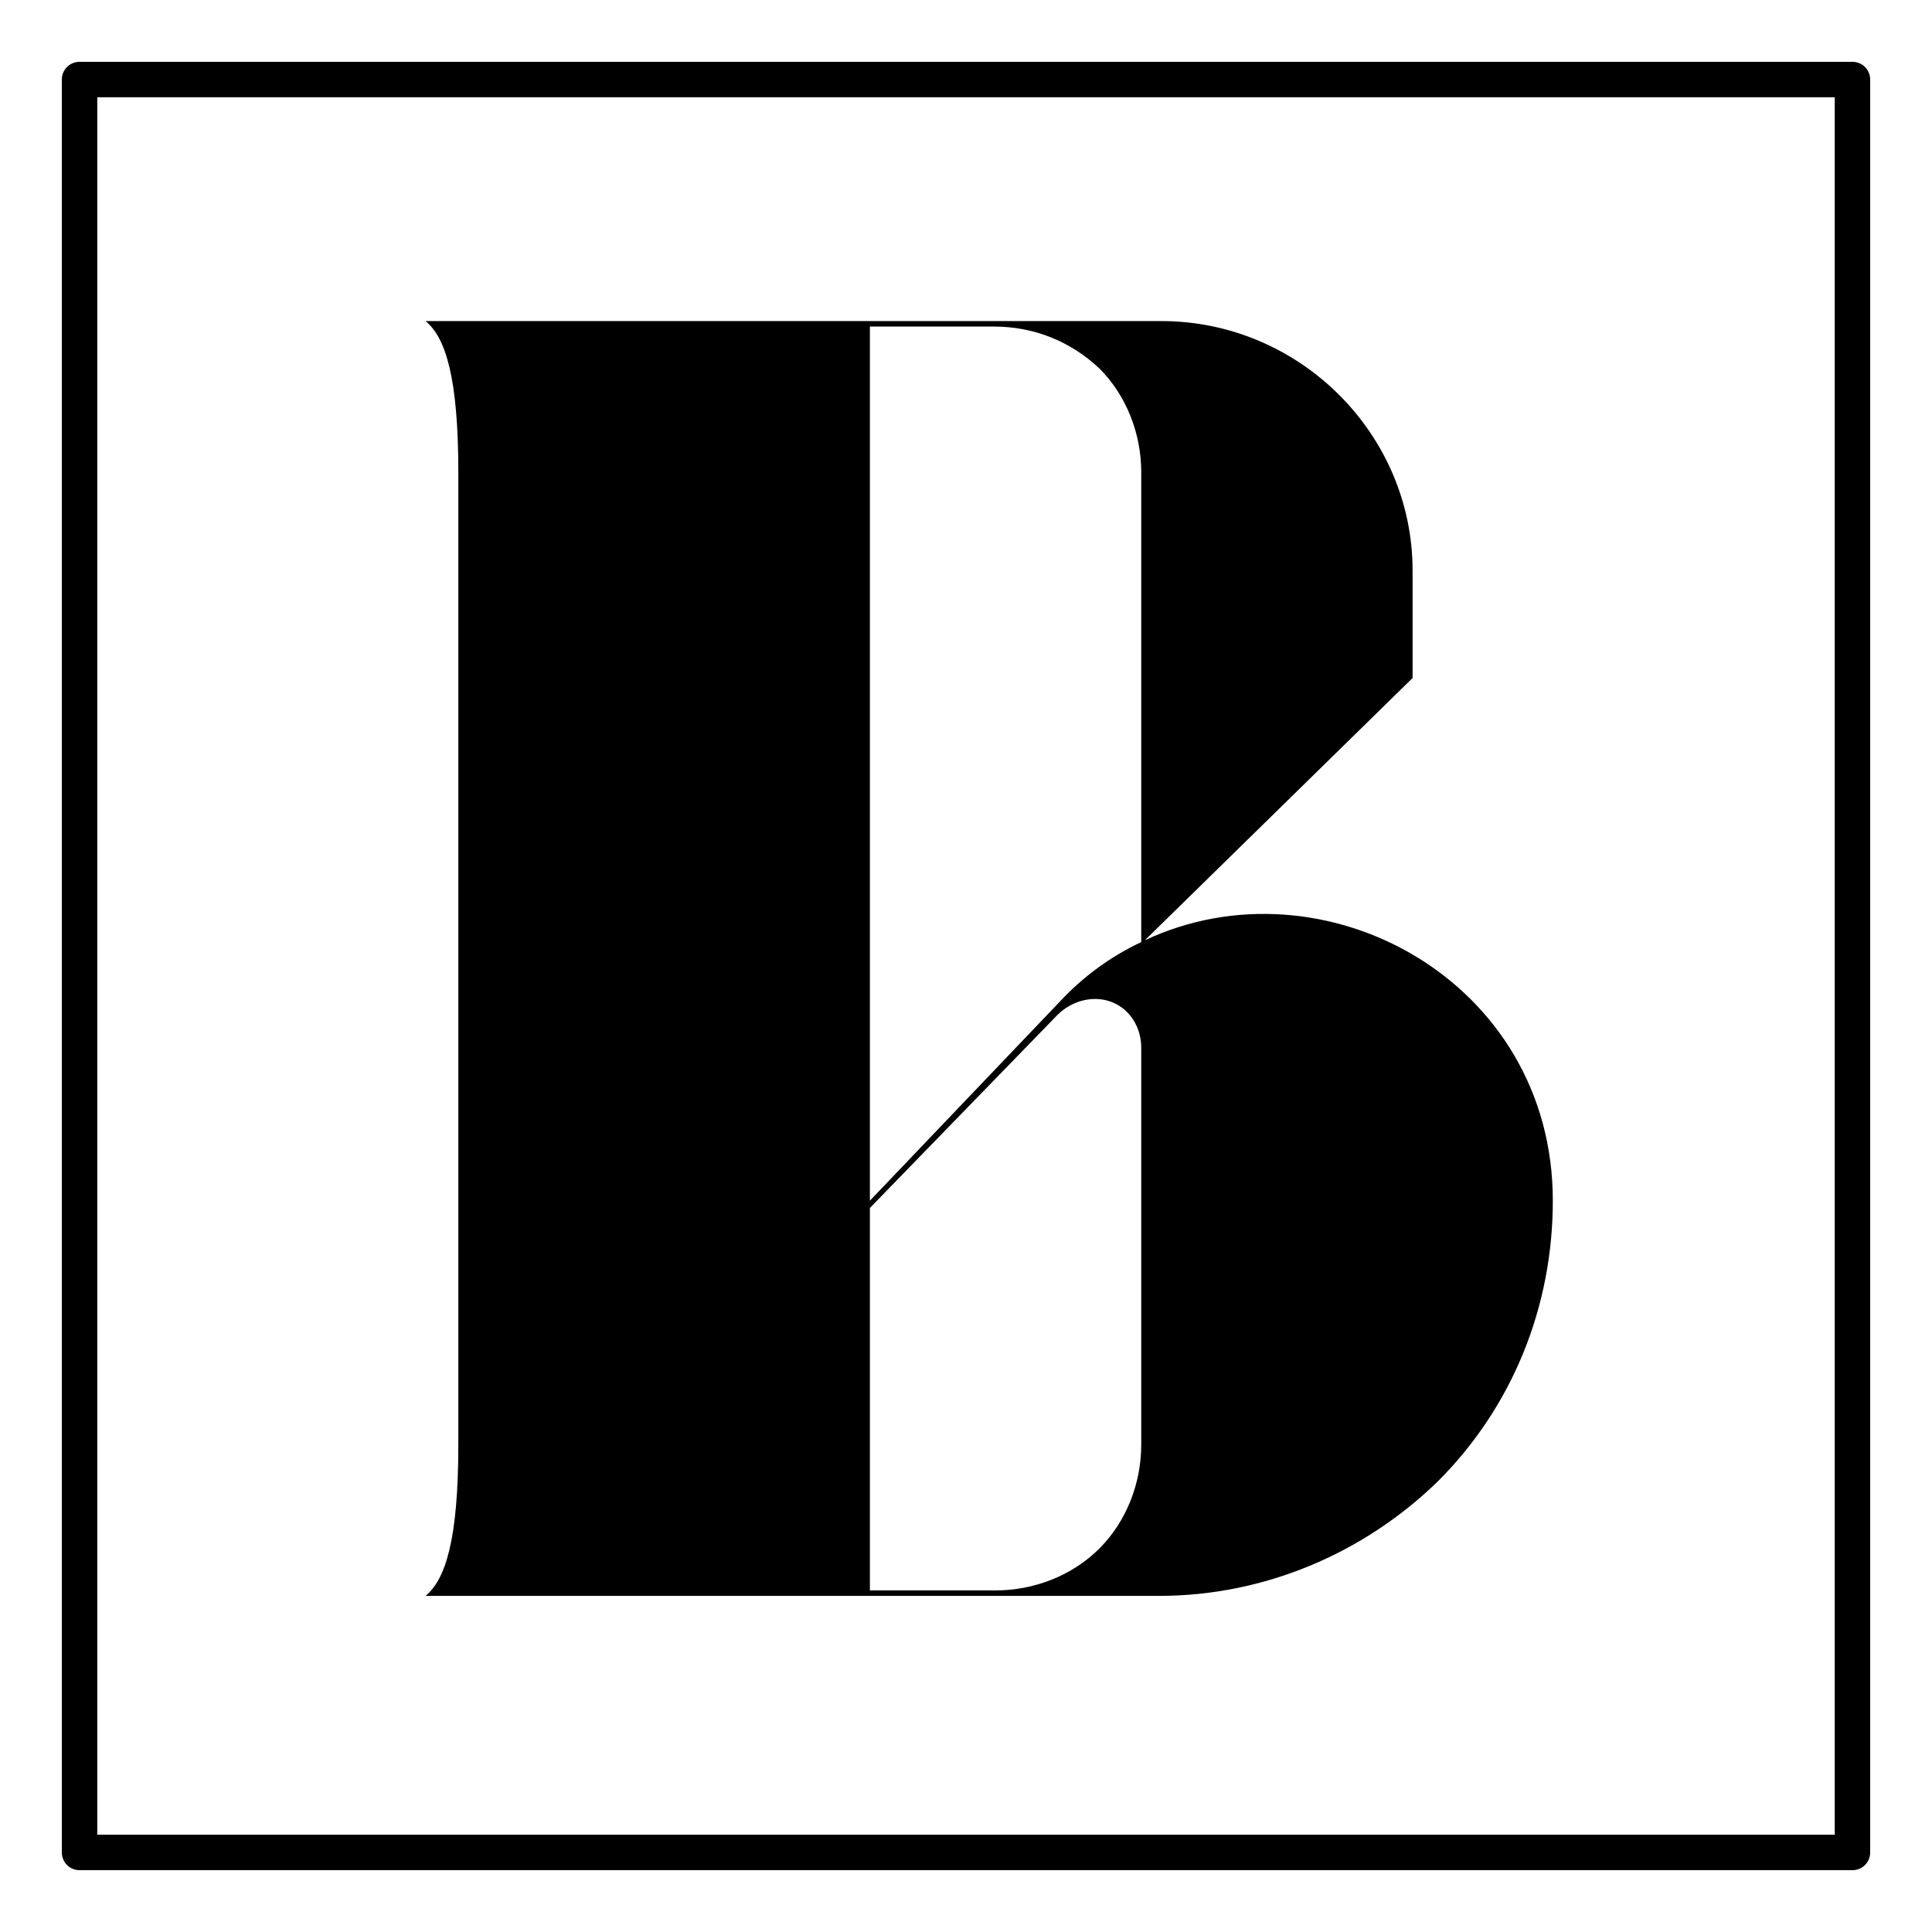
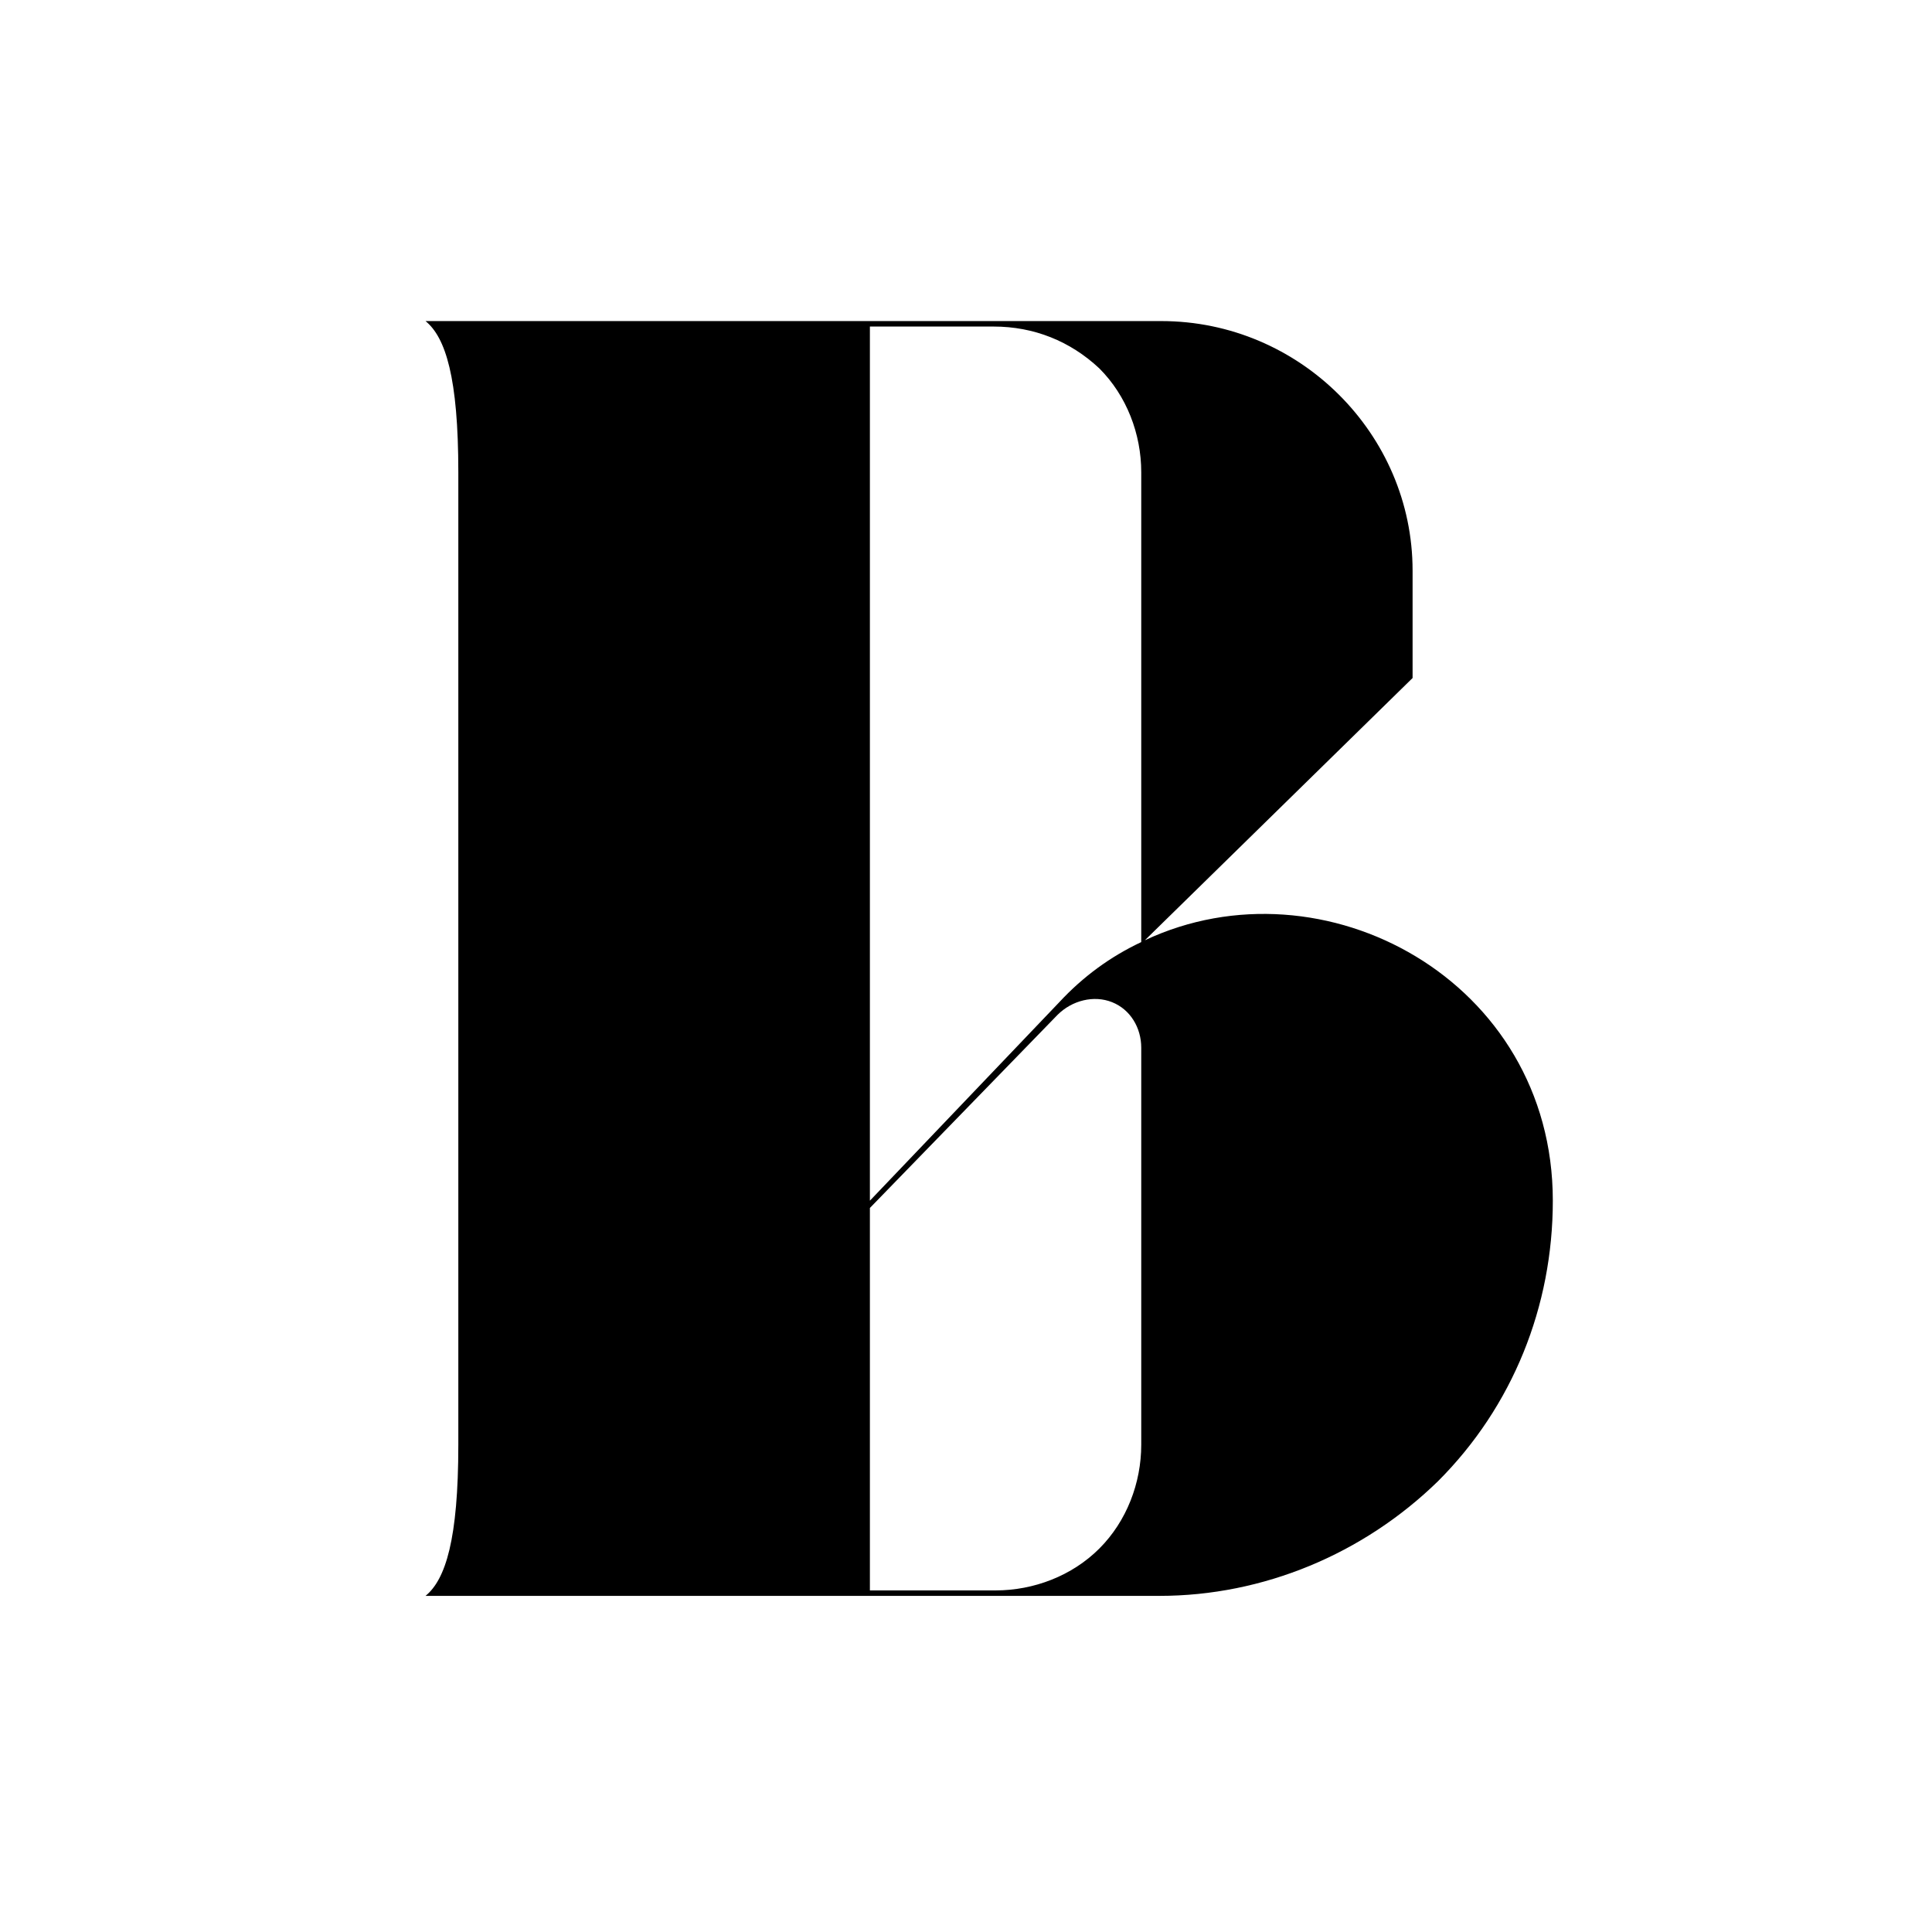
<svg xmlns="http://www.w3.org/2000/svg" width="500" zoomAndPan="magnify" viewBox="0 0 375 375" height="500" preserveAspectRatio="xMidYMid meet" version="1.0">
  <defs>
    <g />
  </defs>
  <g fill="#000000" fill-opacity="1">
    <g transform="translate(75.526, 309.758)">
      <g>
        <path d="M 146.695 -127.254 L 198.656 -178.156 L 198.656 -199.012 C 198.656 -225.52 176.742 -247.438 149.875 -247.438 L 7.07 -247.438 C 10.957 -244.258 13.434 -236.48 13.434 -218.098 L 13.434 -29.34 C 13.434 -10.957 10.957 -3.18 7.07 0 L 149.523 0 C 169.672 0 189.113 -8.129 203.605 -22.27 C 218.098 -36.762 225.875 -56.203 225.875 -76.707 C 225.875 -119.477 181.336 -143.512 146.695 -127.254 Z M 93.32 -246.375 L 117.355 -246.375 C 125.133 -246.375 132.203 -243.551 137.859 -238.246 C 143.16 -232.945 145.988 -225.52 145.988 -218.098 L 145.988 -126.898 C 139.98 -124.07 134.676 -120.184 130.082 -115.234 L 93.32 -76.707 Z M 145.988 -29.34 C 145.988 -21.914 143.16 -14.492 137.859 -9.191 C 132.555 -3.887 125.133 -1.059 117.711 -1.059 L 93.32 -1.059 L 93.32 -75.293 L 129.727 -112.762 C 132.555 -115.59 136.797 -116.648 140.332 -115.234 C 143.867 -113.82 145.988 -110.285 145.988 -106.398 Z M 145.988 -29.34 " />
      </g>
    </g>
  </g>
-   <path fill="#000000" d="M 356.121 356.121 L 18.883 356.121 L 18.883 18.883 L 356.121 18.883 Z M 359.562 12 L 15.441 12 C 13.535 12 12 13.535 12 15.441 L 12 359.562 C 12 361.469 13.535 363 15.441 363 L 359.562 363 C 361.469 363 363 361.469 363 359.562 L 363 15.441 C 363 13.535 361.469 12 359.562 12 " fill-opacity="1" fill-rule="nonzero" />
</svg>